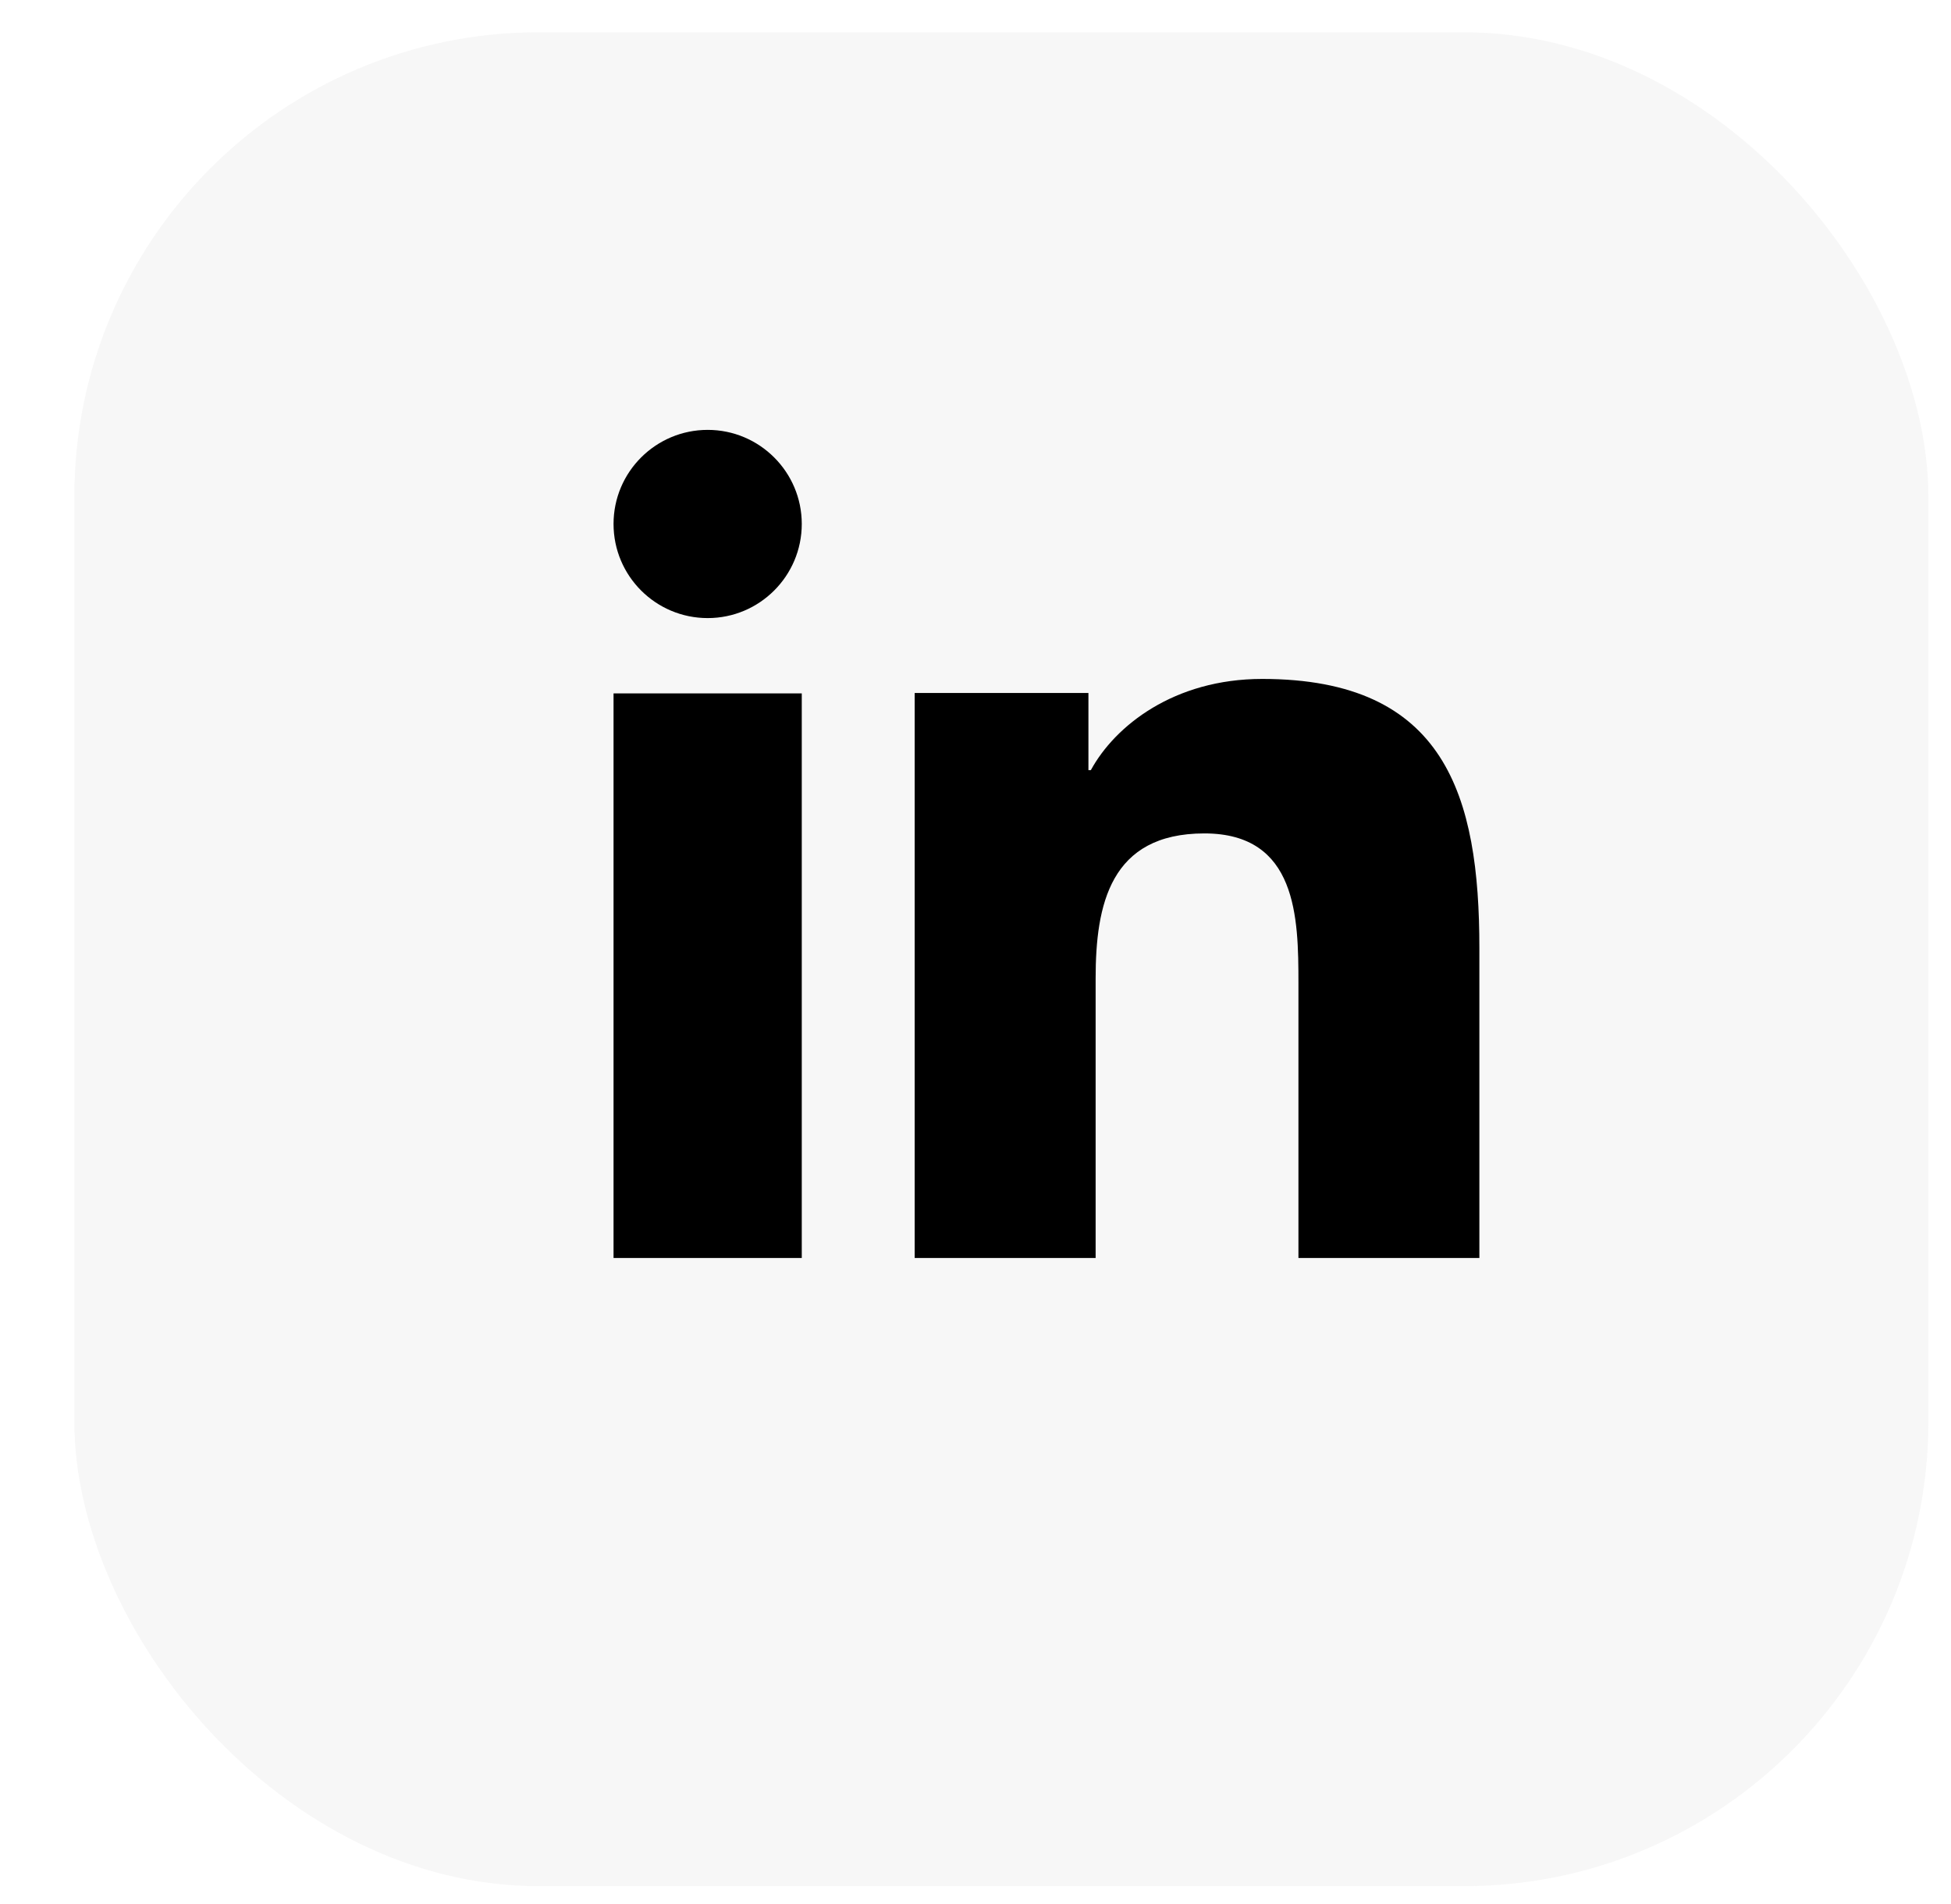
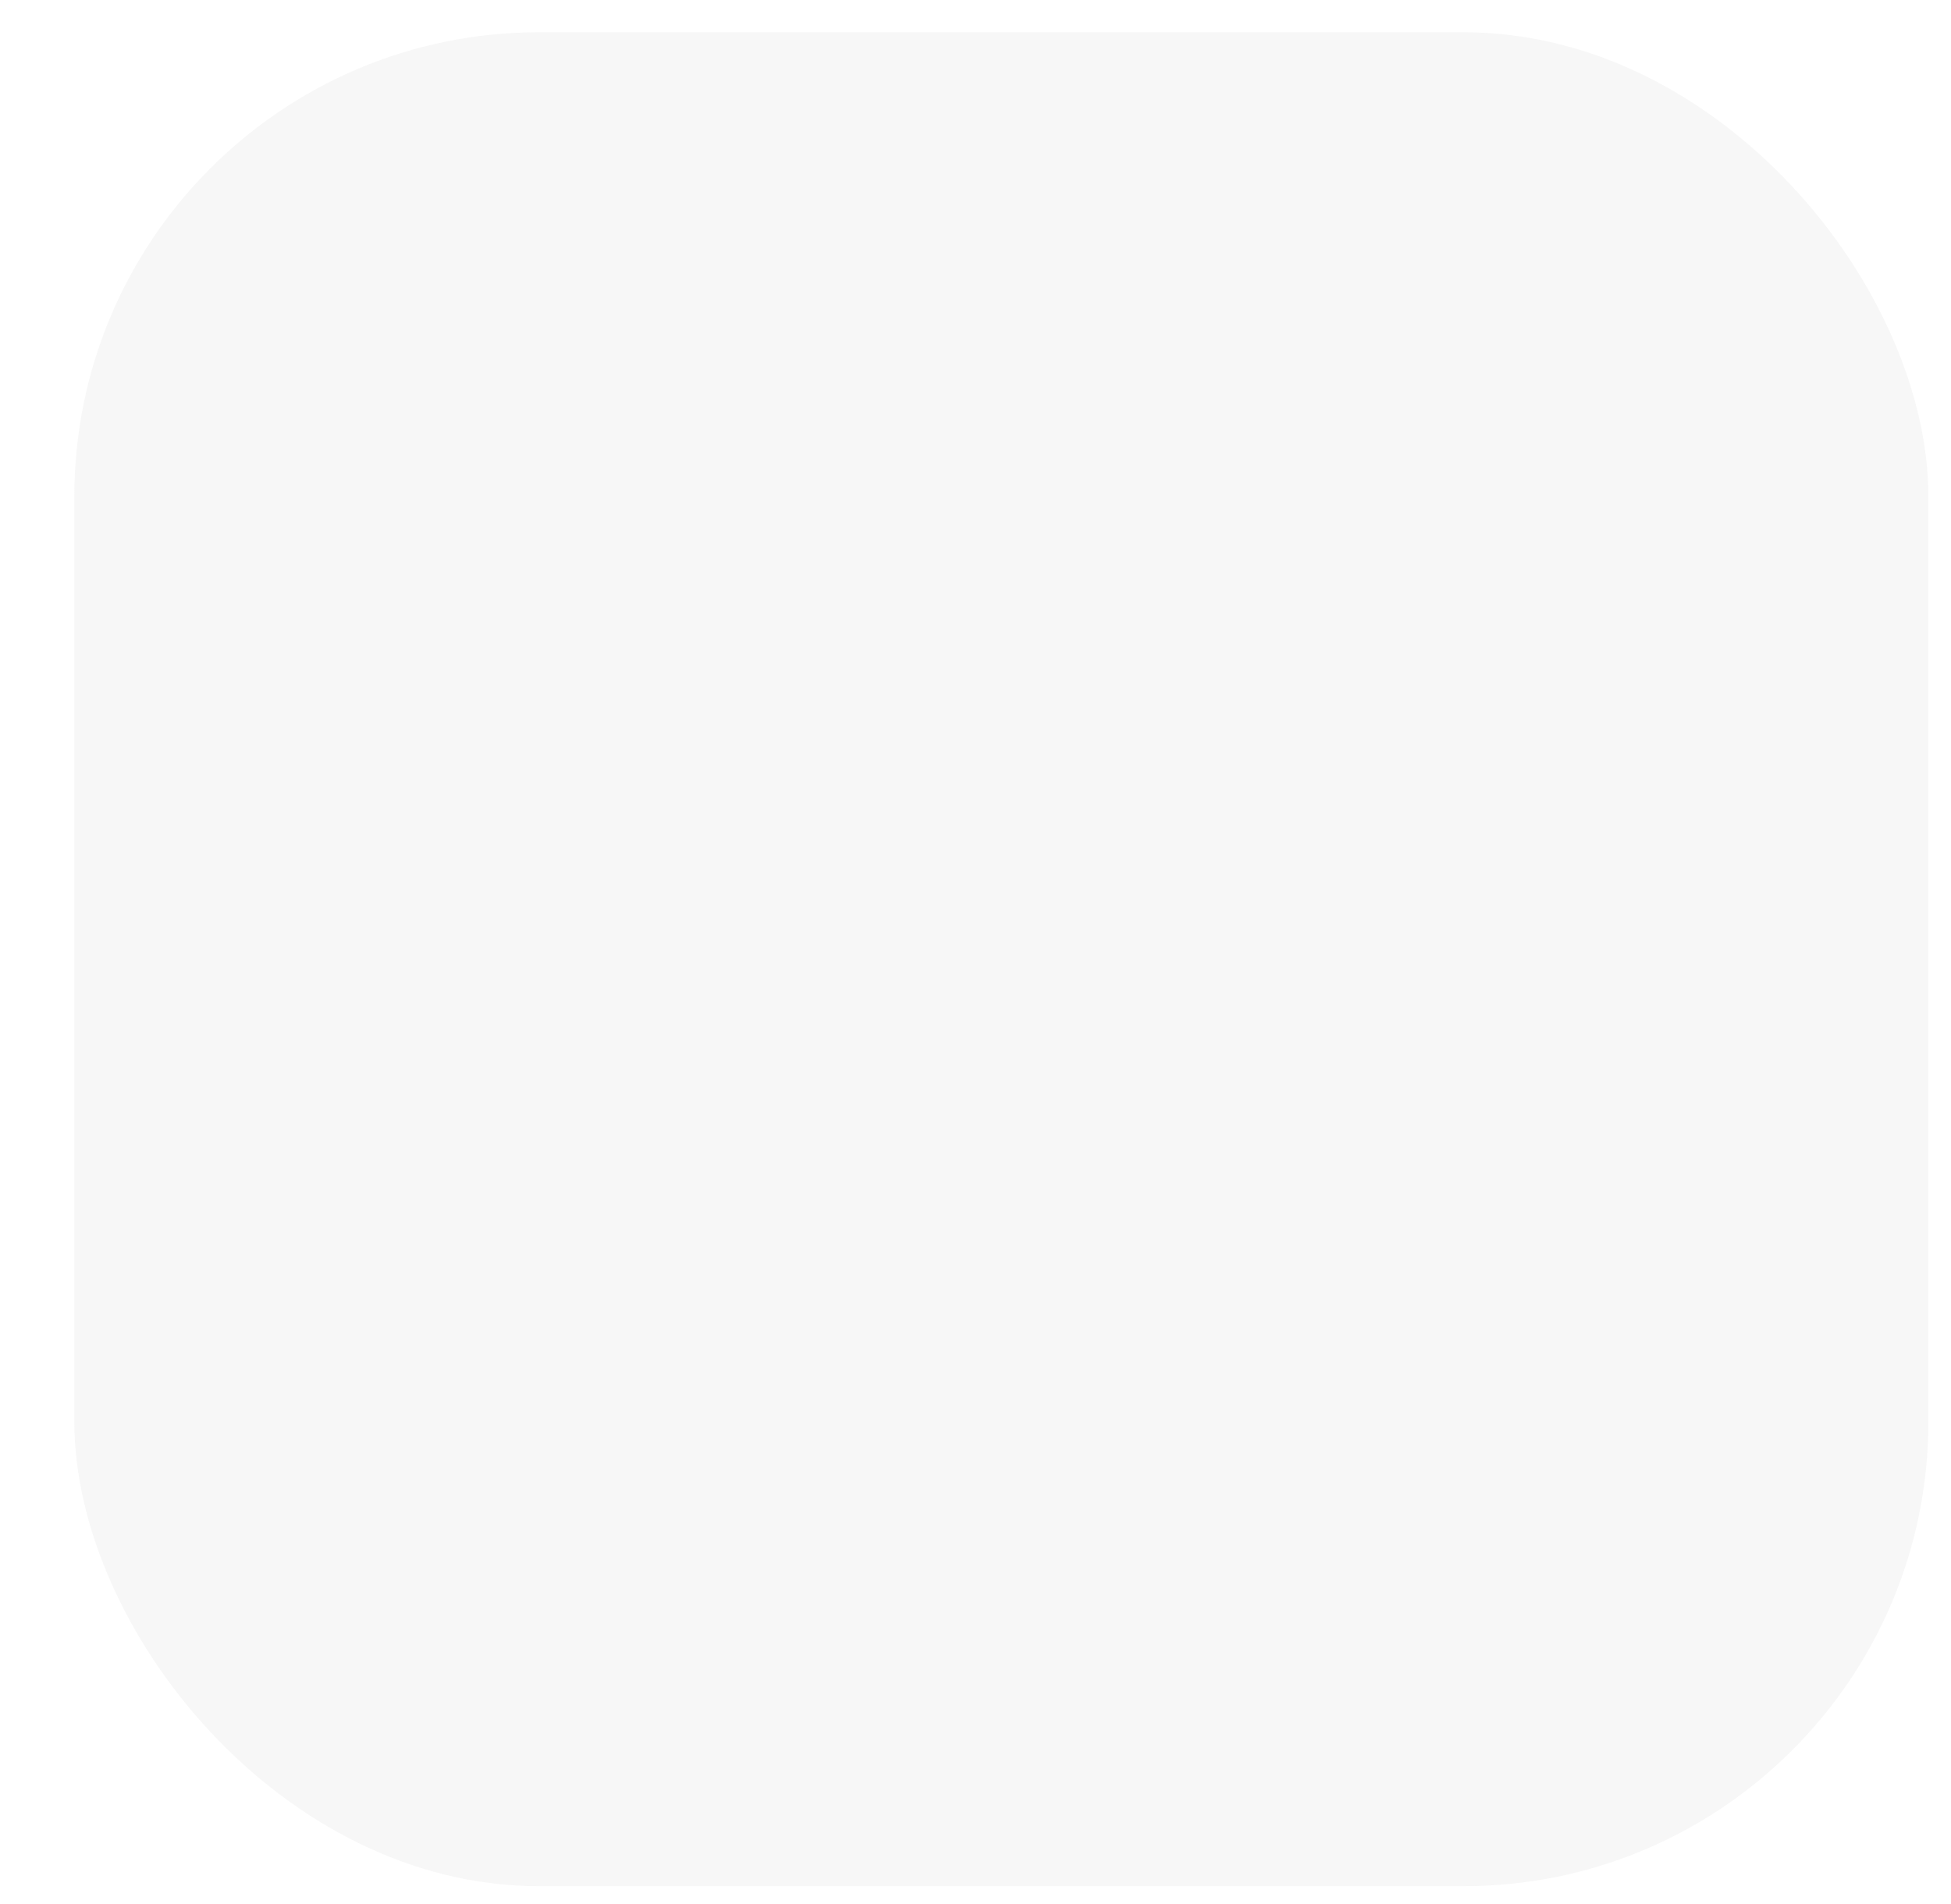
<svg xmlns="http://www.w3.org/2000/svg" width="42px" height="41px" viewBox="0 0 42 41" version="1.1">
  <title>1AB73194-95B1-41A7-A5F5-95399F301666</title>
  <g id="Web" stroke="none" stroke-width="1" fill="none" fill-rule="evenodd">
    <g id="Nav_00" transform="translate(-540, -1159)" fill-rule="nonzero">
      <g id="footer" transform="translate(-20.097, 978.24)">
        <g id="section" transform="translate(264.649, 66.54)">
          <g id="Group-30" transform="translate(296, 1)">
            <g id="Group-17" transform="translate(0, 58.22)">
              <g id="Group-18" transform="translate(0.256, 55)">
                <g id="Group-37" transform="translate(0.356, 0.553)">
                  <rect id="Rectangle" fill="#D8D8D8" opacity="0.2" x="0.436" y="0.142" width="39.913" height="39.913" rx="10" />
                  <g id="icons8-linkedin-2" transform="translate(12.044, 8.702)" fill="#000000">
-                     <path d="M4.052,17.829 L0,17.829 L0,5.673 L4.052,5.673 L4.052,17.829 Z M2.027,4.052 C0.906,4.052 0,3.144 0,2.025 C0,0.907 0.908,0 2.027,0 C3.144,0 4.052,0.908 4.052,2.025 C4.052,3.144 3.144,4.052 2.027,4.052 Z M18.639,17.829 L14.744,17.829 L14.744,11.913 C14.744,10.502 14.717,8.688 12.719,8.688 C10.69,8.688 10.378,10.224 10.378,11.811 L10.378,17.829 L6.483,17.829 L6.483,5.664 L10.223,5.664 L10.223,7.326 L10.275,7.326 C10.795,6.37 12.067,5.362 13.963,5.362 C17.91,5.362 18.639,7.881 18.639,11.157 C18.639,11.157 18.639,17.829 18.639,17.829 Z" id="Shape" />
-                   </g>
+                     </g>
                </g>
              </g>
            </g>
          </g>
        </g>
      </g>
    </g>
  </g>
</svg>